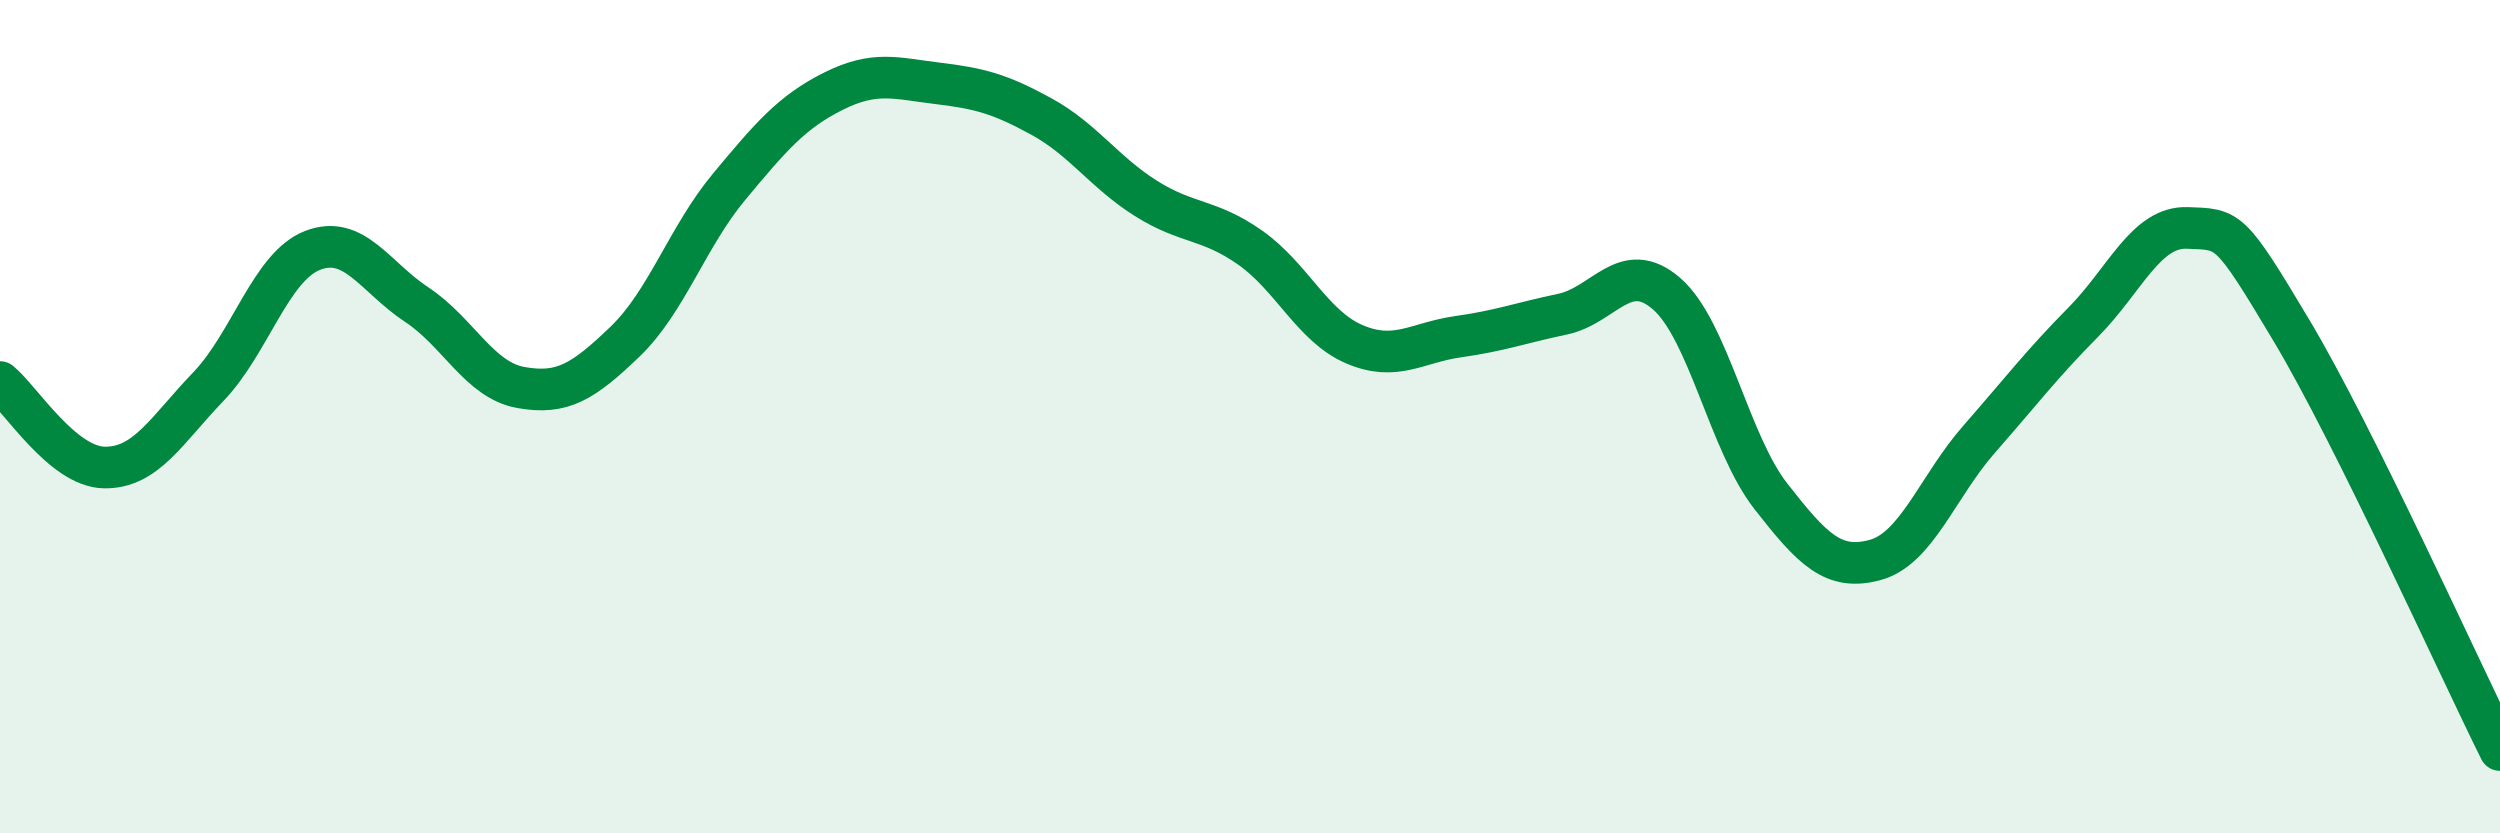
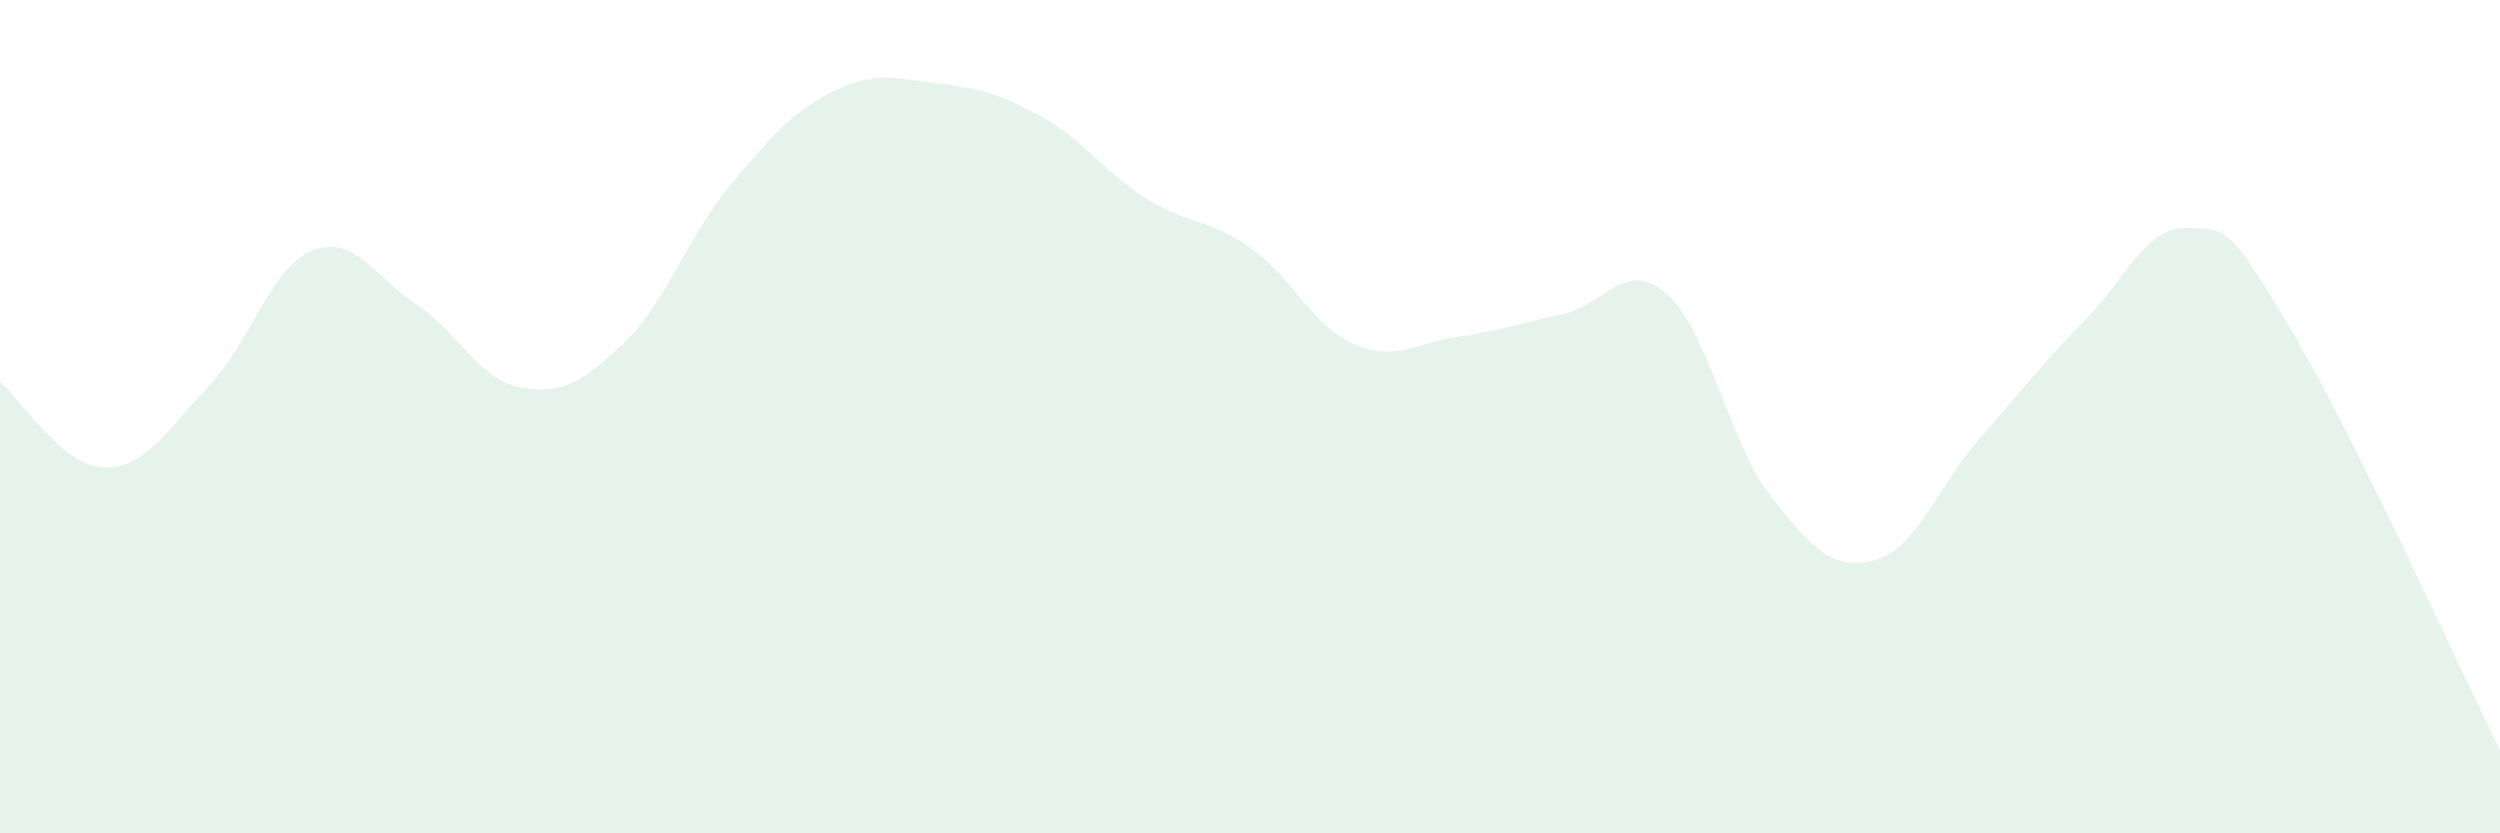
<svg xmlns="http://www.w3.org/2000/svg" width="60" height="20" viewBox="0 0 60 20">
  <path d="M 0,9.17 C 0.5,9.58 1.5,11.2 2.5,11.22 C 3.5,11.24 4,10.32 5,9.28 C 6,8.24 6.5,6.4 7.5,6.01 C 8.5,5.62 9,6.65 10,7.31 C 11,7.97 11.5,9.12 12.5,9.3 C 13.5,9.48 14,9.16 15,8.2 C 16,7.24 16.5,5.68 17.5,4.48 C 18.5,3.28 19,2.69 20,2.19 C 21,1.69 21.5,1.88 22.5,2 C 23.5,2.12 24,2.25 25,2.8 C 26,3.35 26.5,4.13 27.5,4.76 C 28.5,5.39 29,5.24 30,5.94 C 31,6.64 31.5,7.83 32.5,8.26 C 33.5,8.69 34,8.22 35,8.08 C 36,7.94 36.5,7.75 37.5,7.54 C 38.5,7.33 39,6.18 40,7.05 C 41,7.92 41.5,10.63 42.5,11.91 C 43.5,13.19 44,13.71 45,13.44 C 46,13.17 46.5,11.68 47.5,10.54 C 48.5,9.4 49,8.74 50,7.73 C 51,6.72 51.5,5.43 52.5,5.47 C 53.5,5.51 53.5,5.43 55,7.94 C 56.5,10.45 59,15.99 60,18L60 20L0 20Z" fill="#008740" opacity="0.1" stroke-linecap="round" stroke-linejoin="round" />
-   <path d="M 0,9.17 C 0.5,9.58 1.5,11.2 2.5,11.22 C 3.5,11.24 4,10.32 5,9.28 C 6,8.24 6.5,6.4 7.5,6.01 C 8.5,5.62 9,6.65 10,7.31 C 11,7.97 11.5,9.12 12.5,9.3 C 13.5,9.48 14,9.16 15,8.2 C 16,7.24 16.5,5.68 17.5,4.48 C 18.5,3.28 19,2.69 20,2.19 C 21,1.69 21.5,1.88 22.5,2 C 23.5,2.12 24,2.25 25,2.8 C 26,3.35 26.5,4.13 27.5,4.76 C 28.5,5.39 29,5.24 30,5.94 C 31,6.64 31.5,7.83 32.5,8.26 C 33.5,8.69 34,8.22 35,8.08 C 36,7.94 36.5,7.75 37.5,7.54 C 38.5,7.33 39,6.18 40,7.05 C 41,7.92 41.5,10.63 42.5,11.91 C 43.5,13.19 44,13.71 45,13.44 C 46,13.17 46.5,11.68 47.5,10.54 C 48.5,9.4 49,8.74 50,7.73 C 51,6.72 51.5,5.43 52.5,5.47 C 53.5,5.51 53.5,5.43 55,7.94 C 56.5,10.45 59,15.99 60,18" stroke="#008740" stroke-width="1" fill="none" stroke-linecap="round" stroke-linejoin="round" />
</svg>